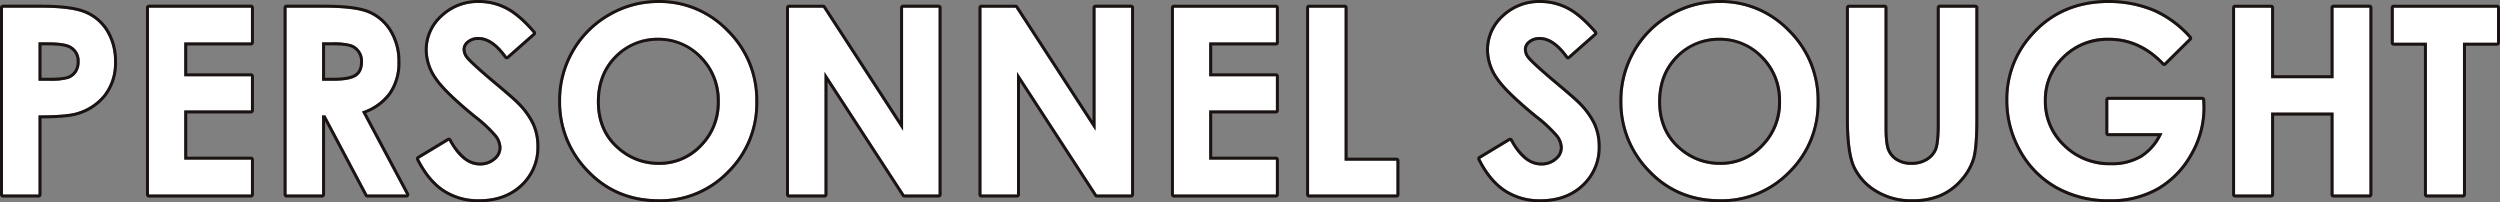
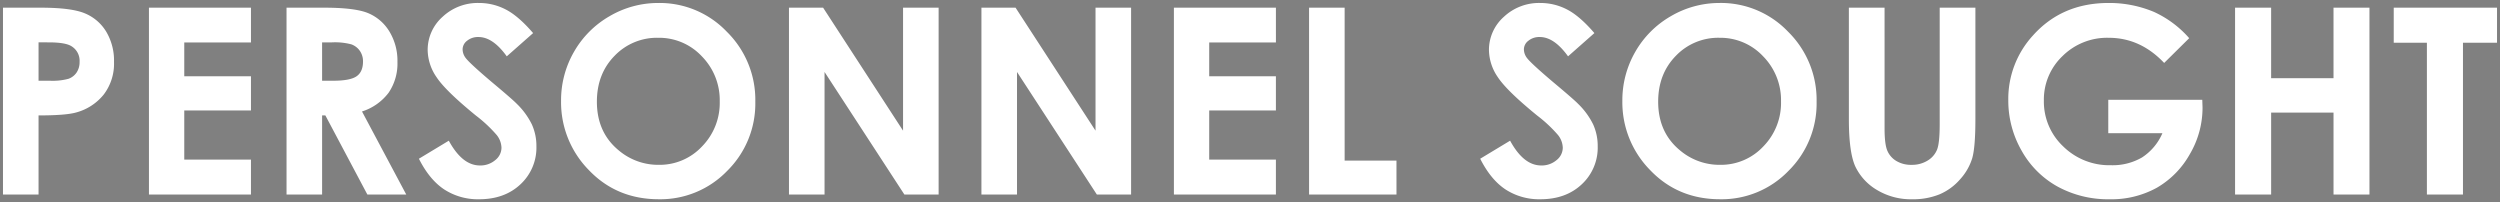
<svg xmlns="http://www.w3.org/2000/svg" width="838.505" height="67.831" viewBox="0 0 838.505 67.831">
  <rect x="0" y="0" width="838.505" height="67.831" fill="#808080" stroke="none" />
  <g transform="translate(-259 -261)">
    <path id="パス_12568" data-name="パス 12568" d="M2.528-21.25H15.183q10.269,0,14.807,1.9a15.06,15.06,0,0,1,7.158,6.136,18.95,18.95,0,0,1,2.62,10.162,17.063,17.063,0,0,1-3.43,10.908,17.8,17.8,0,0,1-9.31,6.051q-3.451.98-12.57.98V41.429H2.528Zm11.931,24.5h3.792a20.489,20.489,0,0,0,6.221-.641A5.531,5.531,0,0,0,27.22.493a6.2,6.2,0,0,0,1-3.57,5.707,5.707,0,0,0-2.812-5.3q-2.045-1.24-7.584-1.24H14.458Zm37.027-24.5H85.7V-9.575H63.331V1.759H85.7V13.221H63.331v16.49H85.7V41.429H51.486Zm46.146,0h12.64q10.385,0,14.79,1.854a15.155,15.155,0,0,1,7.086,6.157A18.863,18.863,0,0,1,134.83-3.055a17.351,17.351,0,0,1-2.961,10.333,17.971,17.971,0,0,1-8.926,6.285l14.848,27.866H124.748L110.654,14.883h-1.092V41.429H97.632Zm11.931,24.5H113.3q5.692,0,7.837-1.5T123.282-3.2a6.068,6.068,0,0,0-1.062-3.57,5.889,5.889,0,0,0-2.846-2.18,21.578,21.578,0,0,0-6.542-.663h-3.271Zm70.774-15.978L171.5-4.93q-4.653-6.477-9.477-6.477a5.763,5.763,0,0,0-3.842,1.257,3.659,3.659,0,0,0-1.494,2.834,4.852,4.852,0,0,0,1.067,2.983q1.451,1.875,8.75,8.053,6.829,5.71,8.281,7.2a24.962,24.962,0,0,1,5.143,7.009,17.5,17.5,0,0,1,1.515,7.307,16.757,16.757,0,0,1-5.332,12.74q-5.332,5.028-13.906,5.028a20.685,20.685,0,0,1-11.666-3.281q-4.969-3.281-8.51-10.311l10.028-6.051q4.524,8.309,10.413,8.309a7.666,7.666,0,0,0,5.164-1.79,5.323,5.323,0,0,0,2.091-4.133,7.133,7.133,0,0,0-1.579-4.261,45.543,45.543,0,0,0-6.957-6.519Q150.946,6.617,147.958,2.079a16.374,16.374,0,0,1-2.988-9.054,14.807,14.807,0,0,1,4.97-11.185,17.24,17.24,0,0,1,12.265-4.666,19.353,19.353,0,0,1,8.938,2.173Q175.388-18.48,180.336-12.728Zm42.077-10.1a31.126,31.126,0,0,1,22.875,9.63,32.045,32.045,0,0,1,9.572,23.478A31.687,31.687,0,0,1,245.416,33.5a31.109,31.109,0,0,1-22.917,9.5q-14.113,0-23.45-9.758a32.383,32.383,0,0,1-9.337-23.179,32.51,32.51,0,0,1,4.349-16.532,32.185,32.185,0,0,1,11.96-11.952A32.149,32.149,0,0,1,222.413-22.826Zm-.128,11.675A19.674,19.674,0,0,0,207.655-5.1Q201.726.95,201.726,10.281q0,10.4,7.465,16.447a20.464,20.464,0,0,0,13.307,4.73,19.432,19.432,0,0,0,14.46-6.136A20.849,20.849,0,0,0,242.929,10.2a20.934,20.934,0,0,0-6.014-15.148A19.616,19.616,0,0,0,222.285-11.151Zm43.866-10.1H277.6L304.414,20V-21.25h11.931V41.429H304.868L278.082.311V41.429H266.151Zm64.553,0h11.445L368.967,20V-21.25H380.9V41.429H369.421L342.635.311V41.429H330.7Zm64.553,0h34.215V-9.575H407.1V1.759h22.37V13.221H407.1v16.49h22.37V41.429H395.257Zm45.336,0h11.931v51.3h17.385V41.429H440.594Zm95.7,8.522-8.836,7.8q-4.653-6.477-9.477-6.477a5.763,5.763,0,0,0-3.841,1.257,3.659,3.659,0,0,0-1.494,2.834,4.852,4.852,0,0,0,1.067,2.983q1.451,1.875,8.75,8.053,6.829,5.71,8.281,7.2a24.963,24.963,0,0,1,5.143,7.009,17.5,17.5,0,0,1,1.515,7.307,16.757,16.757,0,0,1-5.332,12.74q-5.332,5.028-13.906,5.028A20.685,20.685,0,0,1,506.5,39.724q-4.969-3.281-8.51-10.311l10.028-6.051q4.524,8.309,10.413,8.309a7.666,7.666,0,0,0,5.164-1.79,5.323,5.323,0,0,0,2.091-4.133,7.133,7.133,0,0,0-1.579-4.261,45.541,45.541,0,0,0-6.957-6.519Q506.9,6.617,503.916,2.079a16.374,16.374,0,0,1-2.988-9.054A14.807,14.807,0,0,1,505.9-18.16a17.24,17.24,0,0,1,12.265-4.666,19.353,19.353,0,0,1,8.938,2.173Q531.345-18.48,536.294-12.728Zm42.077-10.1a31.126,31.126,0,0,1,22.875,9.63,32.045,32.045,0,0,1,9.572,23.478A31.688,31.688,0,0,1,601.373,33.5a31.109,31.109,0,0,1-22.917,9.5q-14.113,0-23.45-9.758a32.383,32.383,0,0,1-9.337-23.179,32.511,32.511,0,0,1,4.349-16.532,32.185,32.185,0,0,1,11.96-11.952A32.148,32.148,0,0,1,578.371-22.826Zm-.128,11.675A19.674,19.674,0,0,0,563.612-5.1Q557.684.95,557.684,10.281q0,10.4,7.465,16.447a20.464,20.464,0,0,0,13.307,4.73,19.432,19.432,0,0,0,14.46-6.136A20.848,20.848,0,0,0,598.887,10.2a20.934,20.934,0,0,0-6.014-15.148A19.616,19.616,0,0,0,578.243-11.151Zm43.4-10.1h11.973V19.282q0,5.236.916,7.408a7.377,7.377,0,0,0,3.025,3.47,9.528,9.528,0,0,0,5.092,1.3,9.921,9.921,0,0,0,5.433-1.447,7.626,7.626,0,0,0,3.153-3.683q.873-2.235.873-8.536V-21.25h11.973V16.119q0,9.459-1.065,13.124a18.6,18.6,0,0,1-4.069,7.073,18.893,18.893,0,0,1-6.924,5.049,23.482,23.482,0,0,1-9.118,1.64,22.052,22.052,0,0,1-11.867-3.132,18.222,18.222,0,0,1-7.222-7.84q-2.173-4.708-2.173-15.915ZM735.79-11.023l-8.4,8.309q-7.975-8.437-18.594-8.437a21.25,21.25,0,0,0-15.5,6.136A20.119,20.119,0,0,0,687.045,9.9a20.642,20.642,0,0,0,6.484,15.382,22.052,22.052,0,0,0,16,6.306,19.621,19.621,0,0,0,10.429-2.6,18.3,18.3,0,0,0,6.846-8.138H708.648V9.642h31.531l.085,2.642A30.685,30.685,0,0,1,736,27.879a29.789,29.789,0,0,1-11.036,11.249,31.447,31.447,0,0,1-15.893,3.877,35.3,35.3,0,0,1-17.406-4.24,31.015,31.015,0,0,1-12.1-12.08A33.688,33.688,0,0,1,675.115,9.77a31.438,31.438,0,0,1,8.224-21.646q9.758-10.951,25.4-10.951a38.686,38.686,0,0,1,15.3,3.025A35.08,35.08,0,0,1,735.79-11.023ZM751.172-21.25h12.1V2.4h20.921V-21.25h12.058V41.429H784.195V13.946H763.273V41.429h-12.1Zm53.219,0h34.641v11.76H827.613V41.429h-12.1V-9.489H804.391Z" transform="translate(257.472 284.826)" fill="#fff" />
-     <path id="パス_12568_-_アウトライン" data-name="パス 12568 - アウトライン" d="M162.205-22.826a17.239,17.239,0,0,0-12.265,4.666,14.806,14.806,0,0,0-4.97,11.185,16.375,16.375,0,0,0,2.988,9.054q2.988,4.538,13.232,12.889a45.532,45.532,0,0,1,6.957,6.519,7.133,7.133,0,0,1,1.579,4.261,5.324,5.324,0,0,1-2.091,4.133,7.666,7.666,0,0,1-5.164,1.79q-5.889,0-10.413-8.309L142.03,29.413q3.541,7.031,8.51,10.311a20.685,20.685,0,0,0,11.666,3.281q8.574,0,13.906-5.028a16.757,16.757,0,0,0,5.332-12.74,17.5,17.5,0,0,0-1.515-7.307,24.962,24.962,0,0,0-5.143-7.009q-1.451-1.491-8.281-7.2-7.3-6.178-8.75-8.053a4.852,4.852,0,0,1-1.067-2.983,3.66,3.66,0,0,1,1.494-2.834,5.764,5.764,0,0,1,3.842-1.257q4.824,0,9.477,6.477l8.836-7.8q-4.949-5.752-9.193-7.925a19.352,19.352,0,0,0-8.937-2.173m60.208,0a32.147,32.147,0,0,0-16.394,4.41,32.185,32.185,0,0,0-11.96,11.952,32.512,32.512,0,0,0-4.349,16.532,32.383,32.383,0,0,0,9.337,23.179q9.338,9.757,23.45,9.758a31.11,31.11,0,0,0,22.917-9.5,31.688,31.688,0,0,0,9.444-23.222A32.045,32.045,0,0,0,245.288-13.2a31.125,31.125,0,0,0-22.875-9.63m.085,54.284a20.464,20.464,0,0,1-13.307-4.73q-7.465-6.05-7.465-16.447,0-9.332,5.929-15.382a20.536,20.536,0,0,1,29.26.149A20.935,20.935,0,0,1,242.929,10.2a20.849,20.849,0,0,1-5.972,15.126,19.432,19.432,0,0,1-14.46,6.136M518.163-22.826A17.239,17.239,0,0,0,505.9-18.16a14.807,14.807,0,0,0-4.97,11.185,16.374,16.374,0,0,0,2.988,9.054q2.987,4.538,13.232,12.889a45.534,45.534,0,0,1,6.957,6.519,7.133,7.133,0,0,1,1.579,4.261,5.324,5.324,0,0,1-2.091,4.133,7.666,7.666,0,0,1-5.164,1.79q-5.889,0-10.413-8.309l-10.028,6.051q3.54,7.031,8.51,10.311a20.686,20.686,0,0,0,11.666,3.281q8.574,0,13.906-5.028a16.757,16.757,0,0,0,5.332-12.74,17.5,17.5,0,0,0-1.515-7.307,24.964,24.964,0,0,0-5.143-7.009q-1.451-1.491-8.281-7.2-7.3-6.178-8.75-8.053a4.852,4.852,0,0,1-1.067-2.983,3.66,3.66,0,0,1,1.494-2.834,5.764,5.764,0,0,1,3.841-1.257q4.824,0,9.477,6.477l8.836-7.8q-4.949-5.752-9.193-7.925a19.353,19.353,0,0,0-8.938-2.173m60.208,0a32.148,32.148,0,0,0-16.394,4.41,32.185,32.185,0,0,0-11.96,11.952,32.511,32.511,0,0,0-4.349,16.532,32.383,32.383,0,0,0,9.338,23.179q9.337,9.757,23.45,9.758a31.109,31.109,0,0,0,22.917-9.5,31.687,31.687,0,0,0,9.444-23.222A32.045,32.045,0,0,0,601.245-13.2a31.126,31.126,0,0,0-22.875-9.63m.085,54.284a20.464,20.464,0,0,1-13.307-4.73q-7.464-6.05-7.464-16.447,0-9.332,5.929-15.382a20.536,20.536,0,0,1,29.26.149A20.934,20.934,0,0,1,598.887,10.2a20.848,20.848,0,0,1-5.972,15.126,19.432,19.432,0,0,1-14.46,6.136M708.733-22.826q-15.637,0-25.395,10.951A31.438,31.438,0,0,0,675.115,9.77a33.688,33.688,0,0,0,4.453,16.916,31.016,31.016,0,0,0,12.1,12.08,35.3,35.3,0,0,0,17.406,4.24,31.448,31.448,0,0,0,15.893-3.877A29.79,29.79,0,0,0,736,27.879a30.686,30.686,0,0,0,4.261-15.595l-.085-2.642H708.648V20.848H726.8a18.3,18.3,0,0,1-6.846,8.138,19.621,19.621,0,0,1-10.429,2.6,22.052,22.052,0,0,1-16-6.306A20.642,20.642,0,0,1,687.045,9.9a20.119,20.119,0,0,1,6.248-14.913,21.25,21.25,0,0,1,15.5-6.136q10.619,0,18.594,8.437l8.4-8.309A35.081,35.081,0,0,0,724.03-19.8a38.687,38.687,0,0,0-15.3-3.025M2.528-21.25V41.429H14.458V14.883q9.118,0,12.57-.98a17.8,17.8,0,0,0,9.31-6.051,17.063,17.063,0,0,0,3.43-10.908,18.95,18.95,0,0,0-2.62-10.162,15.06,15.06,0,0,0-7.158-6.136q-4.538-1.9-14.807-1.9H2.528m15.723,24.5H14.458V-9.617h3.366q5.539,0,7.585,1.24a5.707,5.707,0,0,1,2.812,5.3,6.2,6.2,0,0,1-1,3.569A5.531,5.531,0,0,1,24.472,2.61a20.488,20.488,0,0,1-6.221.641m33.235-24.5V41.429H85.7V29.711H63.331V13.221H85.7V1.759H63.331V-9.575H85.7V-21.25H51.486m46.146,0V41.429h11.931V14.883h1.092l14.094,26.546h13.042L122.943,13.562a17.973,17.973,0,0,0,8.926-6.285,17.351,17.351,0,0,0,2.961-10.333,18.862,18.862,0,0,0-2.681-10.184,15.155,15.155,0,0,0-7.086-6.157q-4.405-1.854-14.79-1.854H97.632M113.3,3.251h-3.738V-9.617h3.271a21.577,21.577,0,0,1,6.542.663,5.89,5.89,0,0,1,2.846,2.18A6.068,6.068,0,0,1,123.282-3.2q0,3.463-2.145,4.959t-7.837,1.5m152.851-24.5V41.429h11.931V.311l26.786,41.118h11.477V-21.25H304.414V20L277.6-21.25H266.151m64.553,0V41.429h11.931V.311l26.786,41.118H380.9V-21.25H368.967V20L342.149-21.25H330.7m64.553,0V41.429h34.215V29.711H407.1V13.221h22.37V1.759H407.1V-9.575h22.37V-21.25H395.257m45.336,0V41.429h29.315V30.052H452.524v-51.3H440.594m181.047,0V16.119q0,11.206,2.173,15.915a18.222,18.222,0,0,0,7.222,7.84A22.053,22.053,0,0,0,642.9,43.005a23.484,23.484,0,0,0,9.118-1.64,18.893,18.893,0,0,0,6.924-5.049,18.6,18.6,0,0,0,4.069-7.073q1.065-3.665,1.065-13.124V-21.25H652.106V17.792q0,6.3-.873,8.536a7.626,7.626,0,0,1-3.153,3.683,9.921,9.921,0,0,1-5.433,1.447,9.528,9.528,0,0,1-5.092-1.3,7.378,7.378,0,0,1-3.025-3.47q-.916-2.172-.916-7.408V-21.25H621.64m129.532,0V41.429h12.1V13.946h20.921V41.429h12.058V-21.25H784.195V2.4H763.273V-21.25h-12.1m53.219,0V-9.49h11.121V41.429h12.1V-9.49h11.419V-21.25H804.391M162.205-23.826a20.431,20.431,0,0,1,9.393,2.283c2.932,1.5,6.127,4.248,9.5,8.163a1,1,0,0,1-.1,1.4l-8.836,7.8a1,1,0,0,1-.774.244,1,1,0,0,1-.7-.41c-2.889-4.021-5.8-6.06-8.664-6.06a4.76,4.76,0,0,0-3.2,1.022,2.7,2.7,0,0,0-1.138,2.068,3.846,3.846,0,0,0,.862,2.375c.924,1.191,3.816,3.847,8.6,7.893h0c4.618,3.861,7.35,6.238,8.353,7.268a26.049,26.049,0,0,1,5.34,7.3,18.573,18.573,0,0,1,1.6,7.72A17.793,17.793,0,0,1,176.8,38.7c-3.73,3.517-8.639,5.3-14.592,5.3a21.76,21.76,0,0,1-12.217-3.446c-3.445-2.275-6.423-5.873-8.852-10.7a1,1,0,0,1,.377-1.306l10.029-6.051a1,1,0,0,1,1.395.378,19.356,19.356,0,0,0,4.611,5.928,7.708,7.708,0,0,0,4.924,1.859,6.64,6.64,0,0,0,4.514-1.549,4.337,4.337,0,0,0,1.741-3.373,6.2,6.2,0,0,0-1.382-3.665,45.071,45.071,0,0,0-6.786-6.34c-6.973-5.685-11.368-9.975-13.435-13.114a17.425,17.425,0,0,1-3.152-9.6,15.834,15.834,0,0,1,5.286-11.914A18.284,18.284,0,0,1,162.205-23.826Zm60.208,0a32.693,32.693,0,0,1,12.758,2.486A33.784,33.784,0,0,1,246-13.9a33.638,33.638,0,0,1,7.4,11.012,34.716,34.716,0,0,1,2.467,13.171,34.454,34.454,0,0,1-2.435,13.042,33.162,33.162,0,0,1-7.3,10.885,33.069,33.069,0,0,1-10.778,7.345A33.37,33.37,0,0,1,222.5,44.005a34.456,34.456,0,0,1-13.3-2.516,32.1,32.1,0,0,1-10.87-7.55,34.643,34.643,0,0,1-7.208-10.991,34.3,34.3,0,0,1-2.407-12.88,33.647,33.647,0,0,1,4.483-17.032,33.32,33.32,0,0,1,12.325-12.318A33.28,33.28,0,0,1,222.413-23.826Zm.085,54.284A19.008,19.008,0,0,0,229.966,29a19.3,19.3,0,0,0,6.275-4.379,19.72,19.72,0,0,0,4.265-6.519,21.457,21.457,0,0,0,1.423-7.91A21.3,21.3,0,0,0,240.5,2.3a20.036,20.036,0,0,0-4.3-6.559,18.617,18.617,0,0,0-13.912-5.9,19.856,19.856,0,0,0-7.626,1.437,18.951,18.951,0,0,0-6.29,4.314,19.125,19.125,0,0,0-4.228,6.531,22.6,22.6,0,0,0-1.415,8.152,21.4,21.4,0,0,0,1.777,8.9,18.594,18.594,0,0,0,5.318,6.773,19.989,19.989,0,0,0,5.932,3.382A20.087,20.087,0,0,0,222.5,30.458ZM518.163-23.826a20.432,20.432,0,0,1,9.393,2.283c2.932,1.5,6.127,4.248,9.5,8.163a1,1,0,0,1-.1,1.4l-8.836,7.8a1,1,0,0,1-.774.244,1,1,0,0,1-.7-.41c-2.889-4.021-5.8-6.06-8.664-6.06a4.759,4.759,0,0,0-3.2,1.022,2.7,2.7,0,0,0-1.138,2.068,3.845,3.845,0,0,0,.861,2.374c.923,1.19,3.815,3.846,8.6,7.895h0c4.617,3.86,7.35,6.238,8.353,7.268a26.049,26.049,0,0,1,5.34,7.3,18.572,18.572,0,0,1,1.6,7.72A17.793,17.793,0,0,1,532.756,38.7c-3.73,3.517-8.639,5.3-14.592,5.3a21.76,21.76,0,0,1-12.217-3.446c-3.445-2.275-6.423-5.873-8.852-10.7a1,1,0,0,1,.377-1.306L507.5,22.506a1,1,0,0,1,1.395.378,19.354,19.354,0,0,0,4.611,5.928,7.707,7.707,0,0,0,4.924,1.859,6.64,6.64,0,0,0,4.513-1.549,4.337,4.337,0,0,0,1.741-3.373,6.2,6.2,0,0,0-1.383-3.665,45.084,45.084,0,0,0-6.786-6.34c-6.973-5.685-11.368-9.975-13.435-13.114a17.425,17.425,0,0,1-3.152-9.6,15.835,15.835,0,0,1,5.286-11.914A18.284,18.284,0,0,1,518.163-23.826Zm60.208,0a32.694,32.694,0,0,1,12.758,2.486A33.786,33.786,0,0,1,601.955-13.9a33.637,33.637,0,0,1,7.4,11.012,34.716,34.716,0,0,1,2.467,13.171,34.454,34.454,0,0,1-2.435,13.042,33.162,33.162,0,0,1-7.3,10.885A33.067,33.067,0,0,1,591.3,41.553a33.37,33.37,0,0,1-12.849,2.452,34.455,34.455,0,0,1-13.3-2.516,32.1,32.1,0,0,1-10.87-7.55,34.641,34.641,0,0,1-7.208-10.991,34.3,34.3,0,0,1-2.407-12.88,33.647,33.647,0,0,1,4.483-17.032,33.319,33.319,0,0,1,12.325-12.318A33.28,33.28,0,0,1,578.371-23.826Zm.085,54.284A19.009,19.009,0,0,0,585.924,29a19.3,19.3,0,0,0,6.275-4.379,19.72,19.72,0,0,0,4.265-6.519,21.457,21.457,0,0,0,1.423-7.91A21.3,21.3,0,0,0,596.454,2.3a20.034,20.034,0,0,0-4.3-6.559,18.617,18.617,0,0,0-13.912-5.9,19.856,19.856,0,0,0-7.626,1.437,18.95,18.95,0,0,0-6.29,4.314A19.126,19.126,0,0,0,560.1,2.13a22.6,22.6,0,0,0-1.415,8.152,21.4,21.4,0,0,0,1.777,8.9,18.6,18.6,0,0,0,5.317,6.773,19.989,19.989,0,0,0,5.933,3.382A20.086,20.086,0,0,0,578.456,30.458ZM708.733-23.826a39.86,39.86,0,0,1,15.688,3.1,36.226,36.226,0,0,1,12.1,9.019,1,1,0,0,1-.031,1.39L728.092-2a1,1,0,0,1-.72.289,1,1,0,0,1-.71-.313,26.757,26.757,0,0,0-8.322-6.1,22.932,22.932,0,0,0-9.545-2.02,22.018,22.018,0,0,0-8.135,1.464A20.7,20.7,0,0,0,689.53,2.167,19.9,19.9,0,0,0,688.045,9.9a20.468,20.468,0,0,0,1.542,8,20.348,20.348,0,0,0,4.638,6.67,20.889,20.889,0,0,0,6.91,4.516,22.783,22.783,0,0,0,8.388,1.507,18.734,18.734,0,0,0,9.907-2.452,16.548,16.548,0,0,0,5.737-6.286h-16.52a1,1,0,0,1-1-1V9.642a1,1,0,0,1,1-1h31.531a1,1,0,0,1,1,.968l.085,2.642c0,.011,0,.021,0,.032a31.812,31.812,0,0,1-4.395,16.1A30.912,30.912,0,0,1,725.464,40a32.574,32.574,0,0,1-16.39,4.01,40.072,40.072,0,0,1-9.467-1.088,33.937,33.937,0,0,1-8.424-3.277,31.864,31.864,0,0,1-7.071-5.307A33.386,33.386,0,0,1,678.7,27.18a34.83,34.83,0,0,1-4.583-17.41,33.628,33.628,0,0,1,2.121-11.988,33.2,33.2,0,0,1,6.357-10.324,32.954,32.954,0,0,1,11.577-8.465A36.58,36.58,0,0,1,708.733-23.826ZM2.528-22.25H15.183c7.045,0,12.014.646,15.192,1.973A16.108,16.108,0,0,1,38-13.744a20.015,20.015,0,0,1,2.77,10.688A18.111,18.111,0,0,1,37.123,8.472a18.853,18.853,0,0,1-9.817,6.391l-.005,0c-2.281.648-6.161.981-11.843,1.015V41.429a1,1,0,0,1-1,1H2.528a1,1,0,0,1-1-1V-21.25A1,1,0,0,1,2.528-22.25Zm15.723,24.5c3.551,0,5.156-.315,5.876-.58A4.515,4.515,0,0,0,26.393-.068a5.185,5.185,0,0,0,.829-3.008A4.733,4.733,0,0,0,24.9-7.517l-.008,0c-.824-.5-2.719-1.095-7.066-1.095H15.458V2.251Zm33.235-24.5H85.7a1,1,0,0,1,1,1V-9.575a1,1,0,0,1-1,1H64.331V.759H85.7a1,1,0,0,1,1,1V13.221a1,1,0,0,1-1,1H64.331v14.49H85.7a1,1,0,0,1,1,1V41.429a1,1,0,0,1-1,1H51.486a1,1,0,0,1-1-1V-21.25A1,1,0,0,1,51.486-22.25Zm46.146,0h12.64c7.124,0,12.088.632,15.178,1.932A16.2,16.2,0,0,1,133-13.768a19.928,19.928,0,0,1,2.833,10.712,18.4,18.4,0,0,1-3.147,10.913,18.456,18.456,0,0,1-8.324,6.235l14.315,26.866a1,1,0,0,1-.883,1.47H124.748a1,1,0,0,1-.883-.531l-13.3-25.055V41.429a1,1,0,0,1-1,1H97.632a1,1,0,0,1-1-1V-21.25A1,1,0,0,1,97.632-22.25ZM113.3,2.251c4.444,0,6.4-.716,7.265-1.317,1.156-.806,1.717-2.16,1.717-4.139a5.047,5.047,0,0,0-.881-3,4.868,4.868,0,0,0-2.375-1.816c-.737-.274-2.409-.6-6.193-.6h-2.271V2.251Zm152.851-24.5H277.6a1,1,0,0,1,.838.455l24.98,38.419V-21.25a1,1,0,0,1,1-1h11.931a1,1,0,0,1,1,1V41.429a1,1,0,0,1-1,1H304.868a1,1,0,0,1-.838-.454l-24.948-38.3V41.429a1,1,0,0,1-1,1H266.151a1,1,0,0,1-1-1V-21.25A1,1,0,0,1,266.151-22.25Zm64.553,0h11.445a1,1,0,0,1,.838.455l24.98,38.418V-21.25a1,1,0,0,1,1-1H380.9a1,1,0,0,1,1,1V41.429a1,1,0,0,1-1,1H369.421a1,1,0,0,1-.838-.454l-24.948-38.3V41.429a1,1,0,0,1-1,1H330.7a1,1,0,0,1-1-1V-21.25A1,1,0,0,1,330.7-22.25Zm64.553,0h34.215a1,1,0,0,1,1,1V-9.575a1,1,0,0,1-1,1H408.1V.759h21.37a1,1,0,0,1,1,1V13.221a1,1,0,0,1-1,1H408.1v14.49h21.37a1,1,0,0,1,1,1V41.429a1,1,0,0,1-1,1H395.257a1,1,0,0,1-1-1V-21.25A1,1,0,0,1,395.257-22.25Zm45.336,0h11.931a1,1,0,0,1,1,1v50.3h16.385a1,1,0,0,1,1,1V41.429a1,1,0,0,1-1,1H440.594a1,1,0,0,1-1-1V-21.25A1,1,0,0,1,440.594-22.25Zm181.047,0h11.973a1,1,0,0,1,1,1V19.282c0,3.34.282,5.7.837,7.019a6.346,6.346,0,0,0,2.628,3.007,8.593,8.593,0,0,0,4.568,1.15,8.986,8.986,0,0,0,4.9-1.292,6.594,6.594,0,0,0,2.758-3.2c.367-.94.8-3.12.8-8.172V-21.25a1,1,0,0,1,1-1h11.973a1,1,0,0,1,1,1V16.119c0,6.461-.361,10.845-1.105,13.4a19.674,19.674,0,0,1-4.279,7.455,19.97,19.97,0,0,1-7.288,5.31,24.579,24.579,0,0,1-9.5,1.718,23.134,23.134,0,0,1-12.394-3.282,19.285,19.285,0,0,1-7.6-8.271c-1.524-3.3-2.265-8.645-2.265-16.334V-21.25A1,1,0,0,1,621.64-22.25Zm129.532,0h12.1a1,1,0,0,1,1,1V1.4h18.921V-21.25a1,1,0,0,1,1-1h12.058a1,1,0,0,1,1,1V41.429a1,1,0,0,1-1,1H784.195a1,1,0,0,1-1-1V14.946H764.273V41.429a1,1,0,0,1-1,1h-12.1a1,1,0,0,1-1-1V-21.25A1,1,0,0,1,751.172-22.25Zm53.219,0h34.641a1,1,0,0,1,1,1V-9.49a1,1,0,0,1-1,1H828.613V41.429a1,1,0,0,1-1,1h-12.1a1,1,0,0,1-1-1V-8.49H804.391a1,1,0,0,1-1-1V-21.25A1,1,0,0,1,804.391-22.25Z" transform="translate(257.472 284.826)" fill="#1a1311" />
  </g>
</svg>